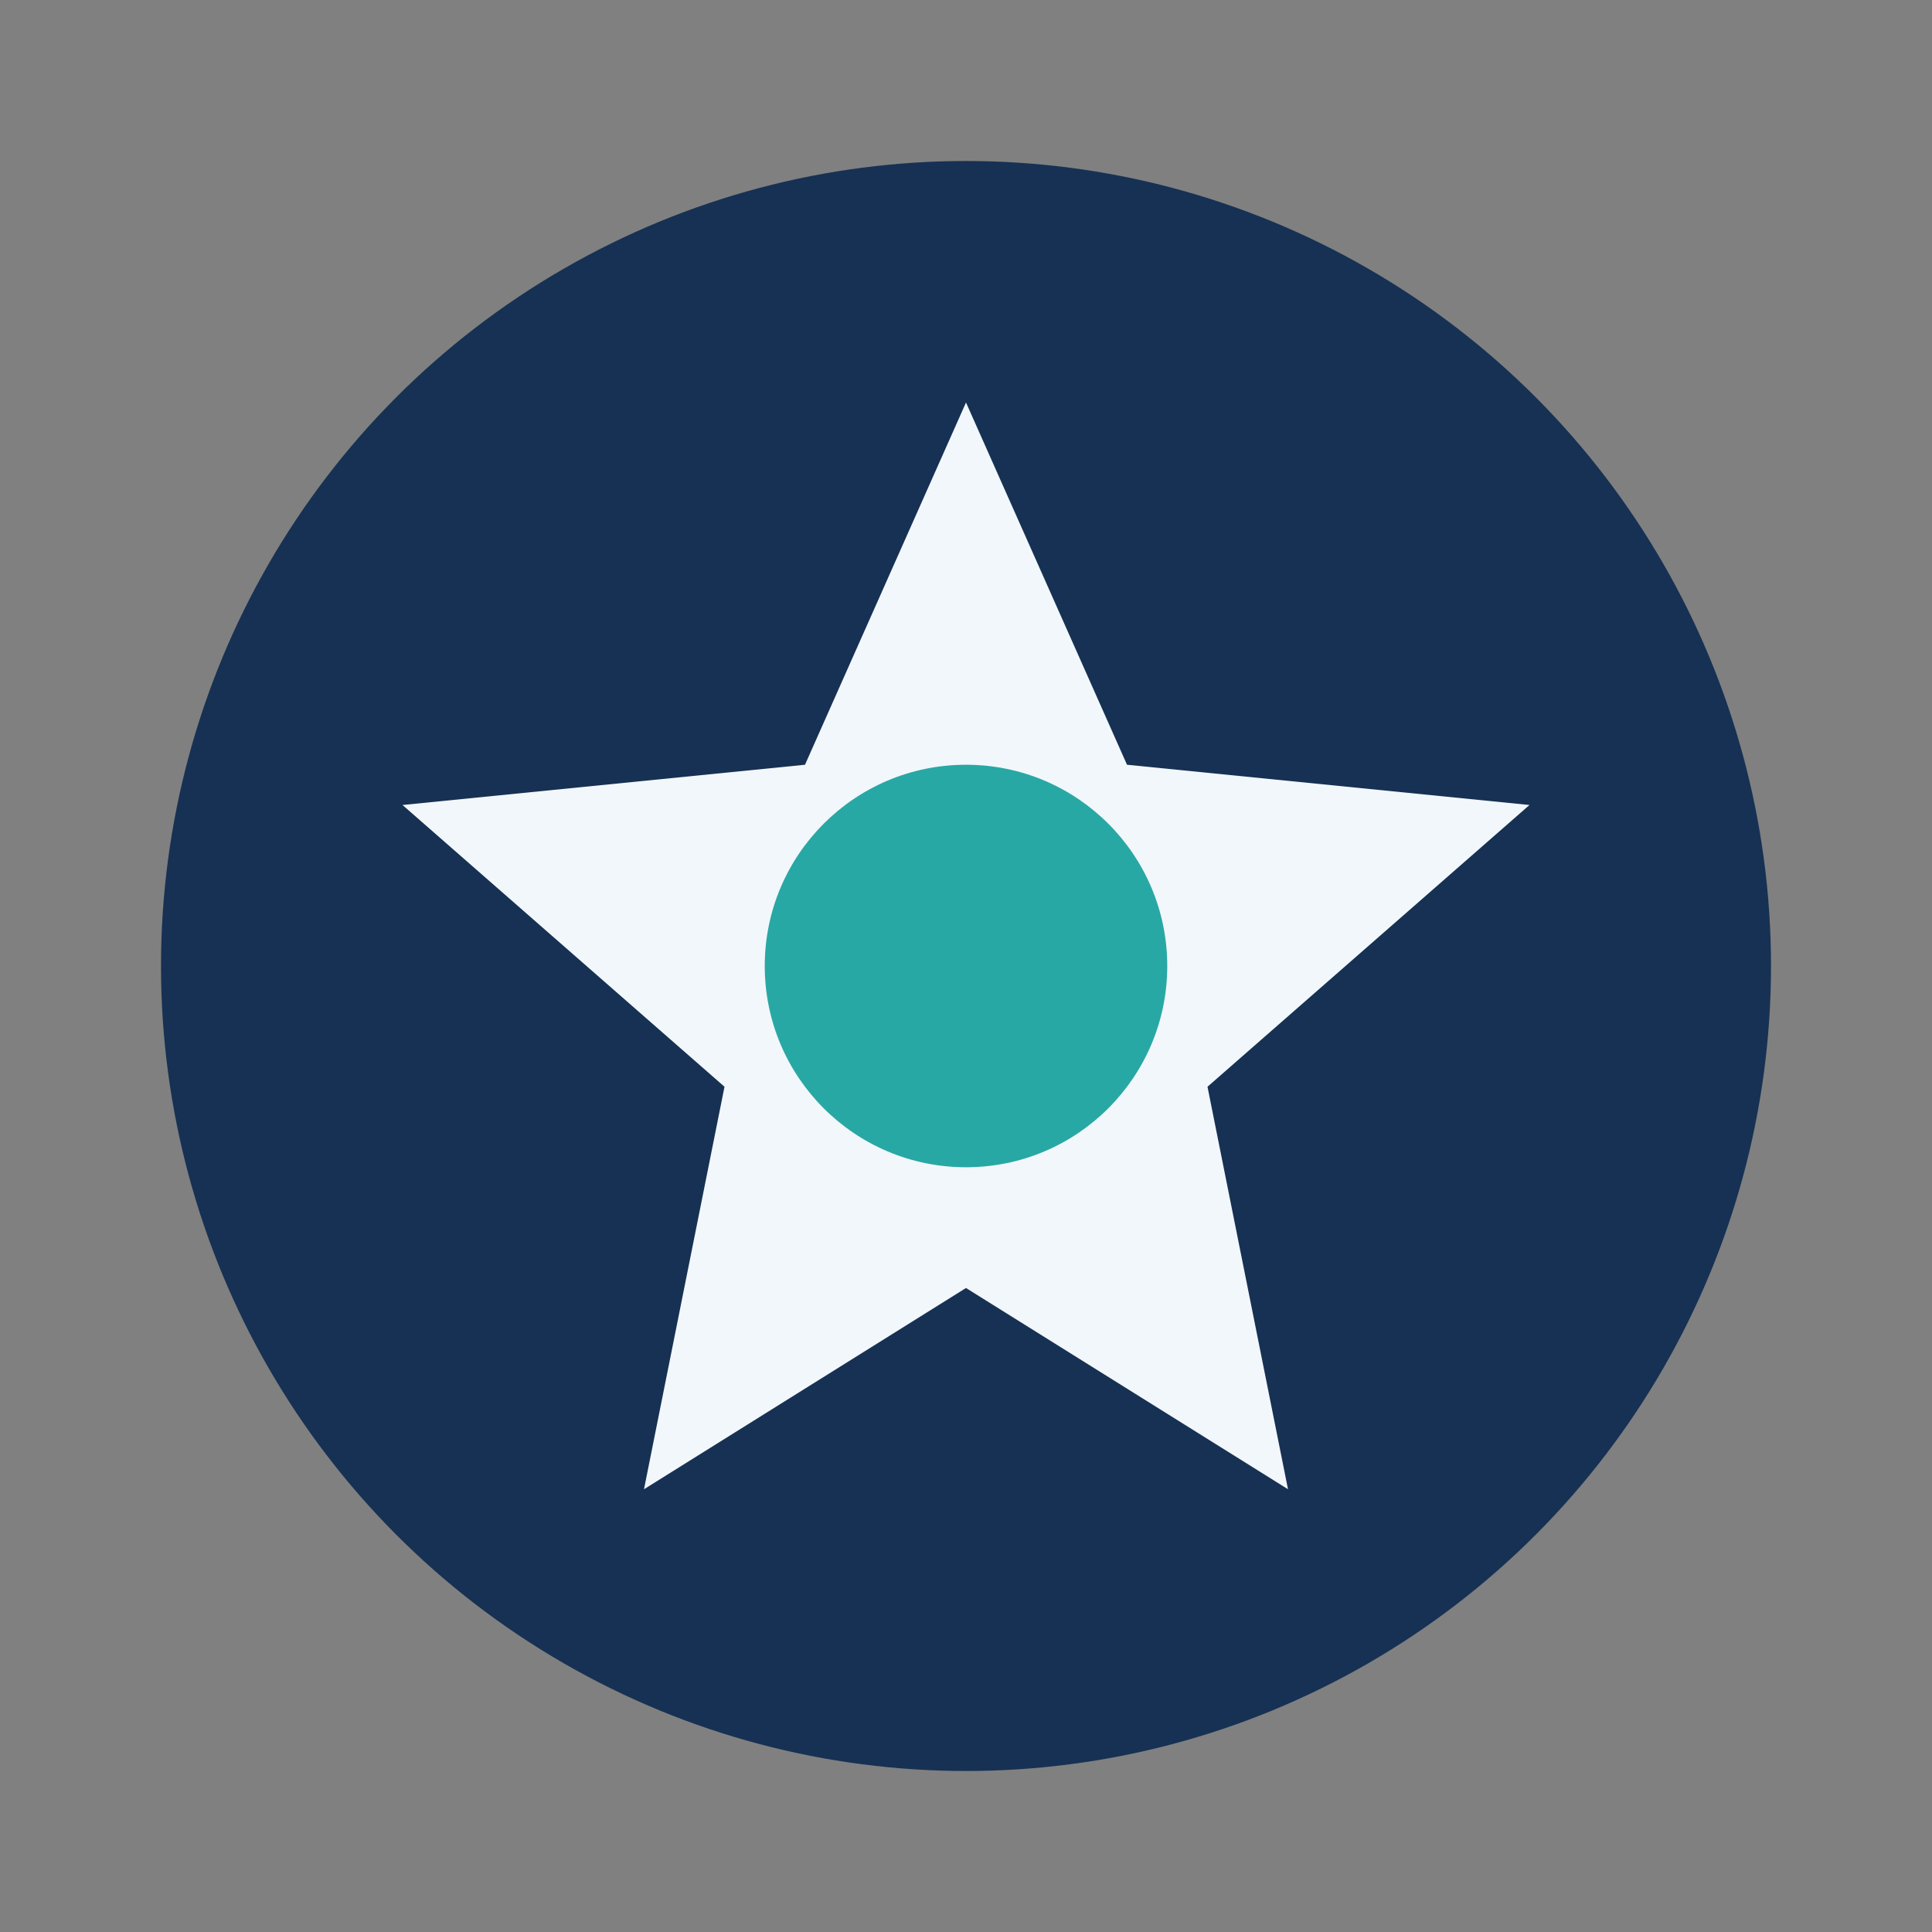
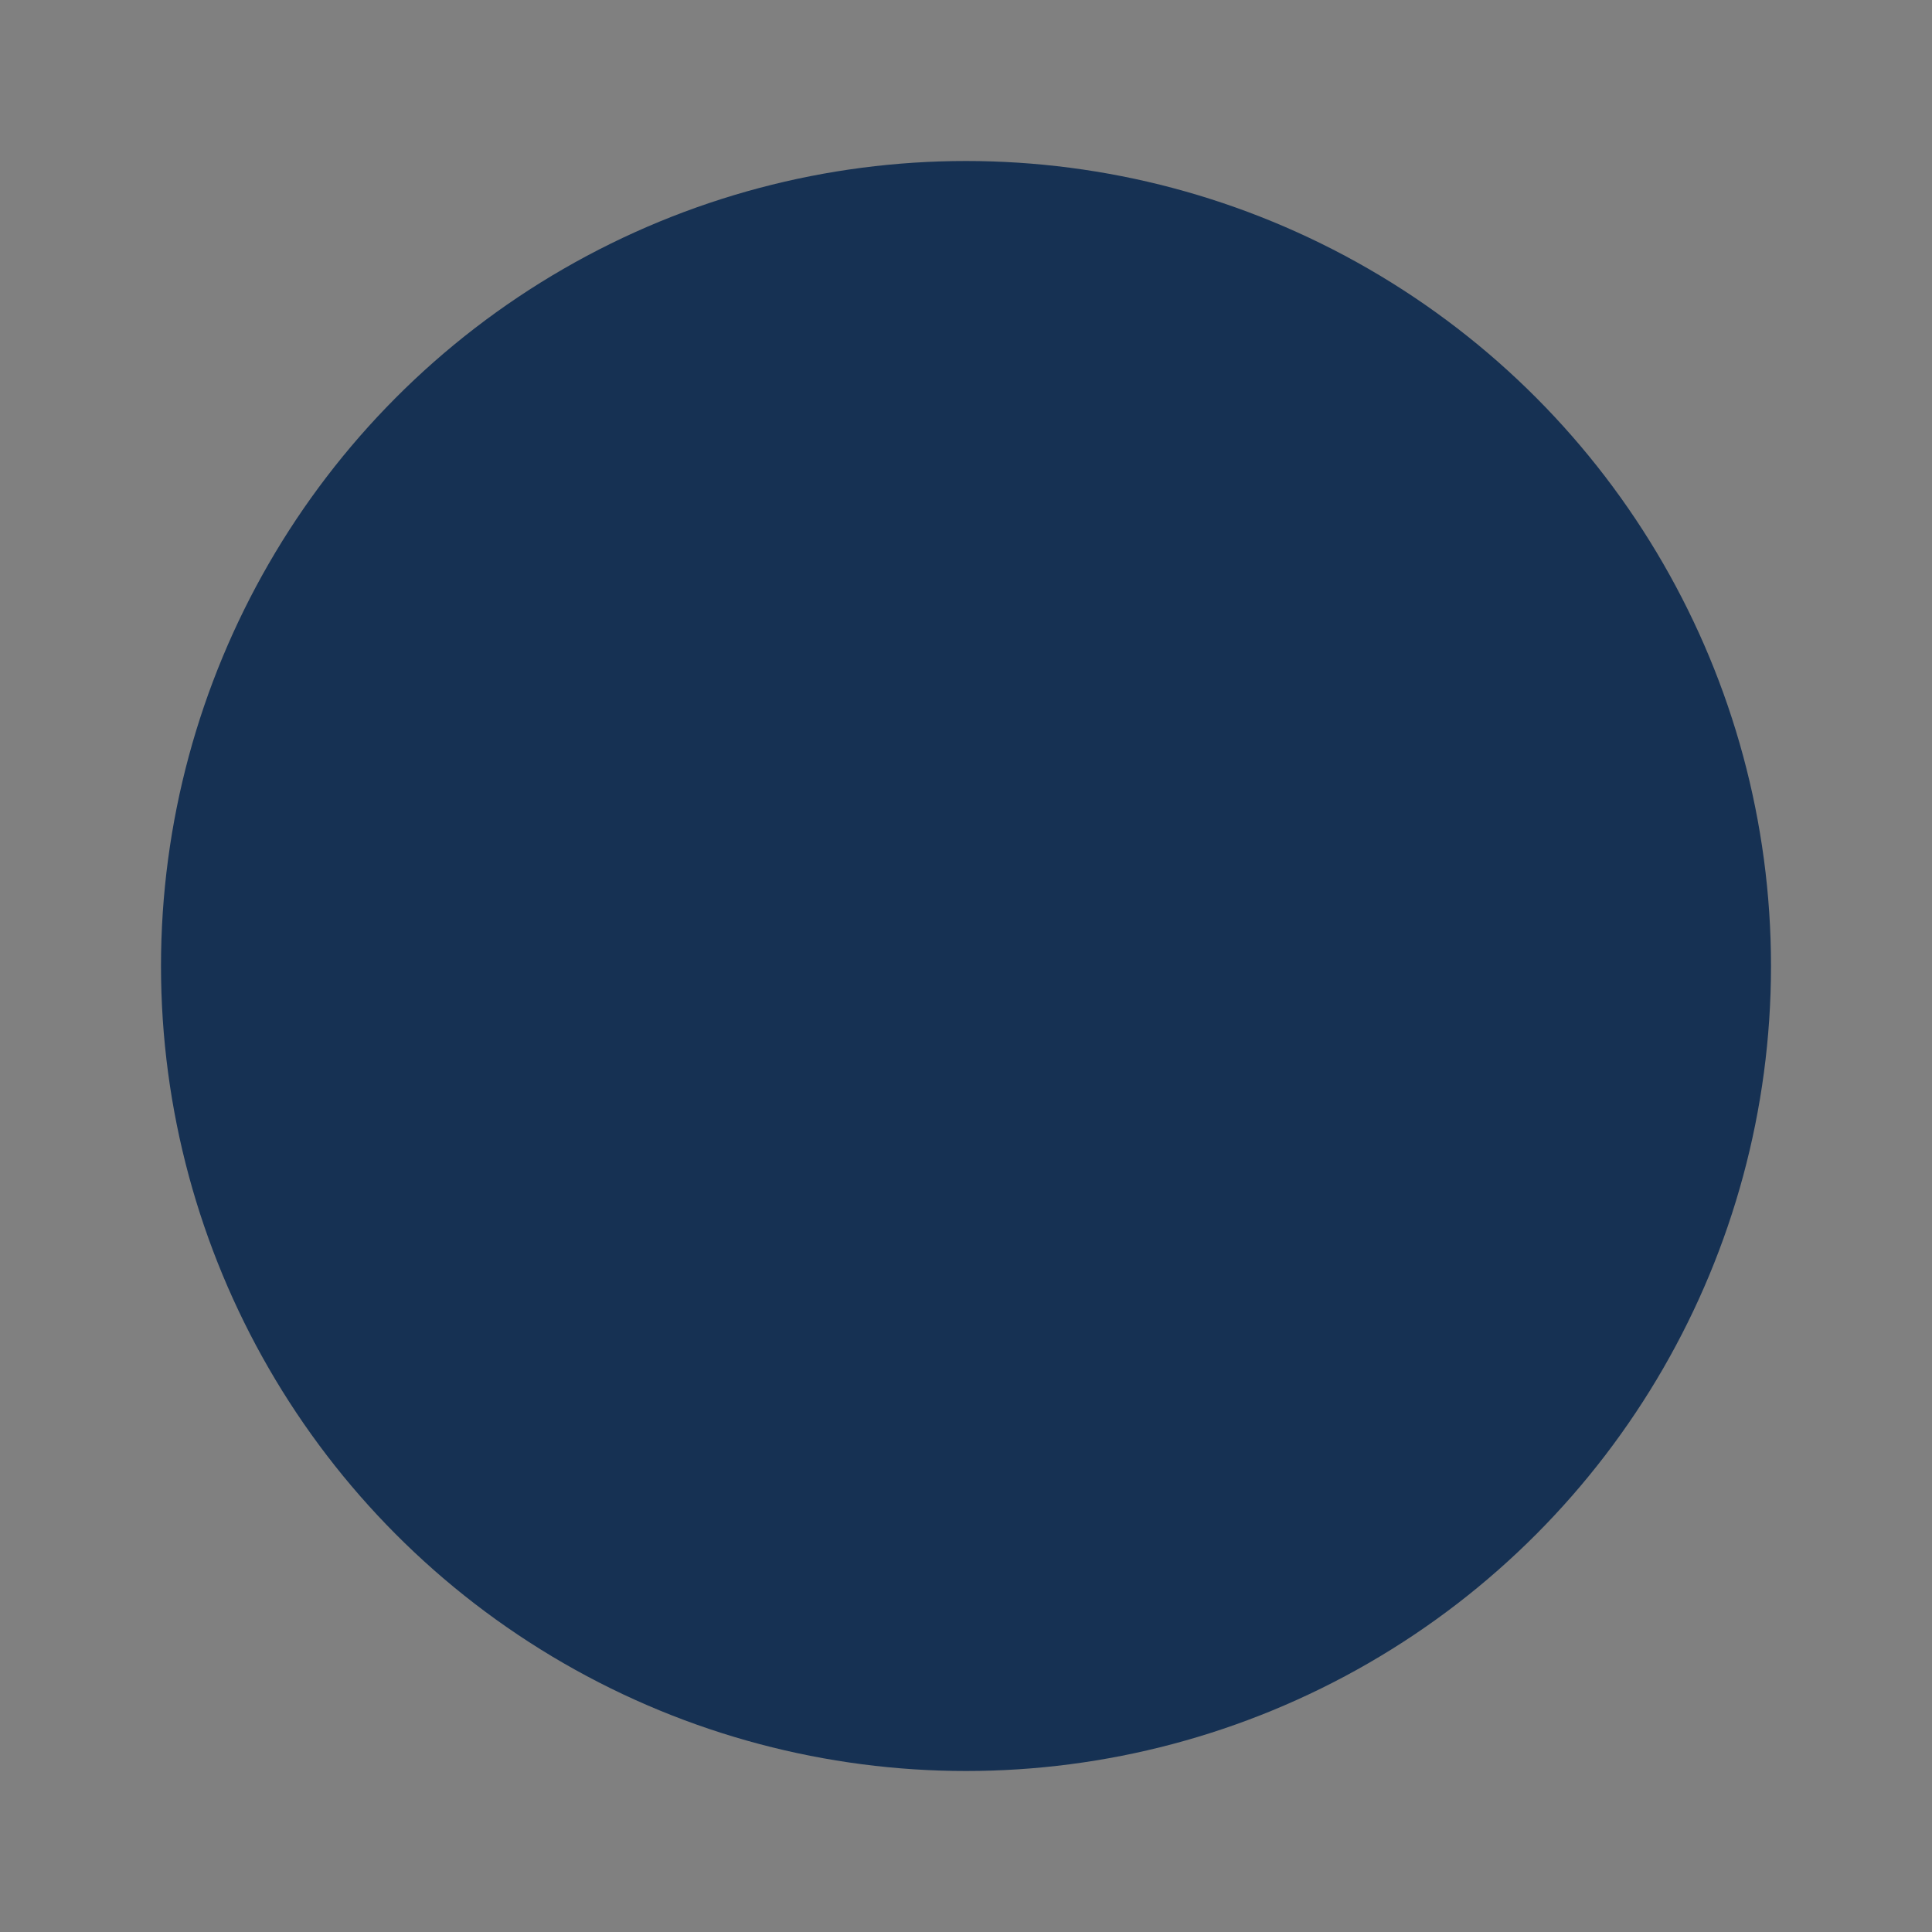
<svg xmlns="http://www.w3.org/2000/svg" width="48" height="48" viewBox="0 0 48 48">
  <rect x="0" y="0" width="48" height="48" fill="#808080" stroke="none" />
  <circle cx="24" cy="24" r="20" fill="#163153" />
-   <path d="M24 10l4 9 10 1-8 7 2 10-8-5-8 5 2-10-8-7 10-1z" fill="#F2F7FB" />
-   <circle cx="24" cy="24" r="5" fill="#28A8A4" />
+   <path d="M24 10z" fill="#F2F7FB" />
</svg>